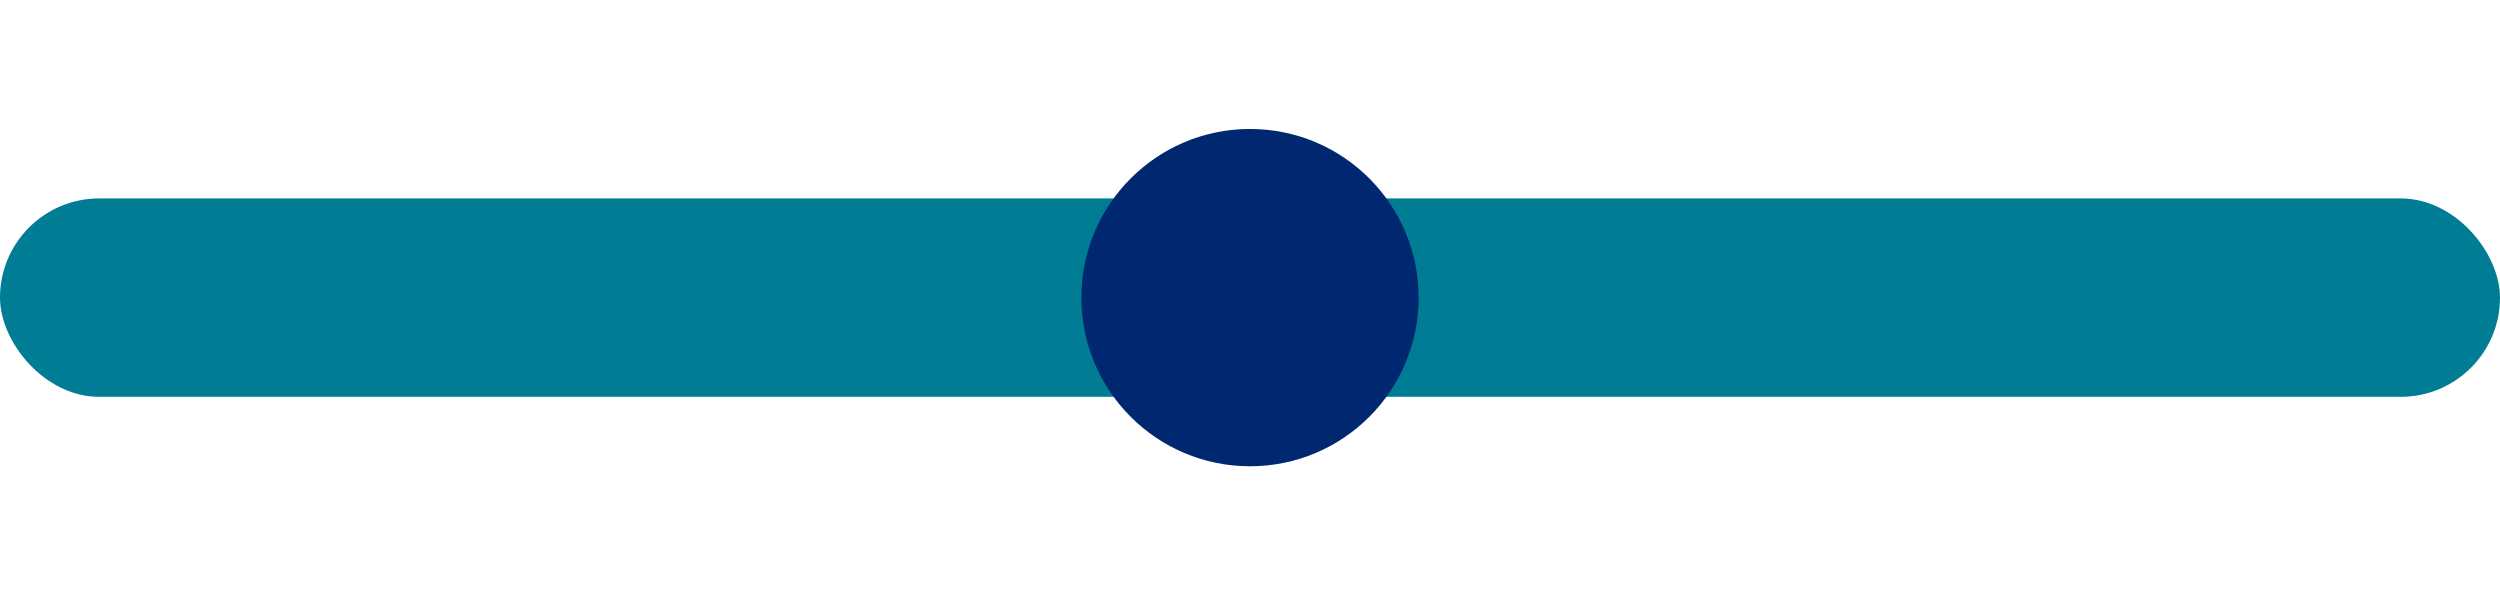
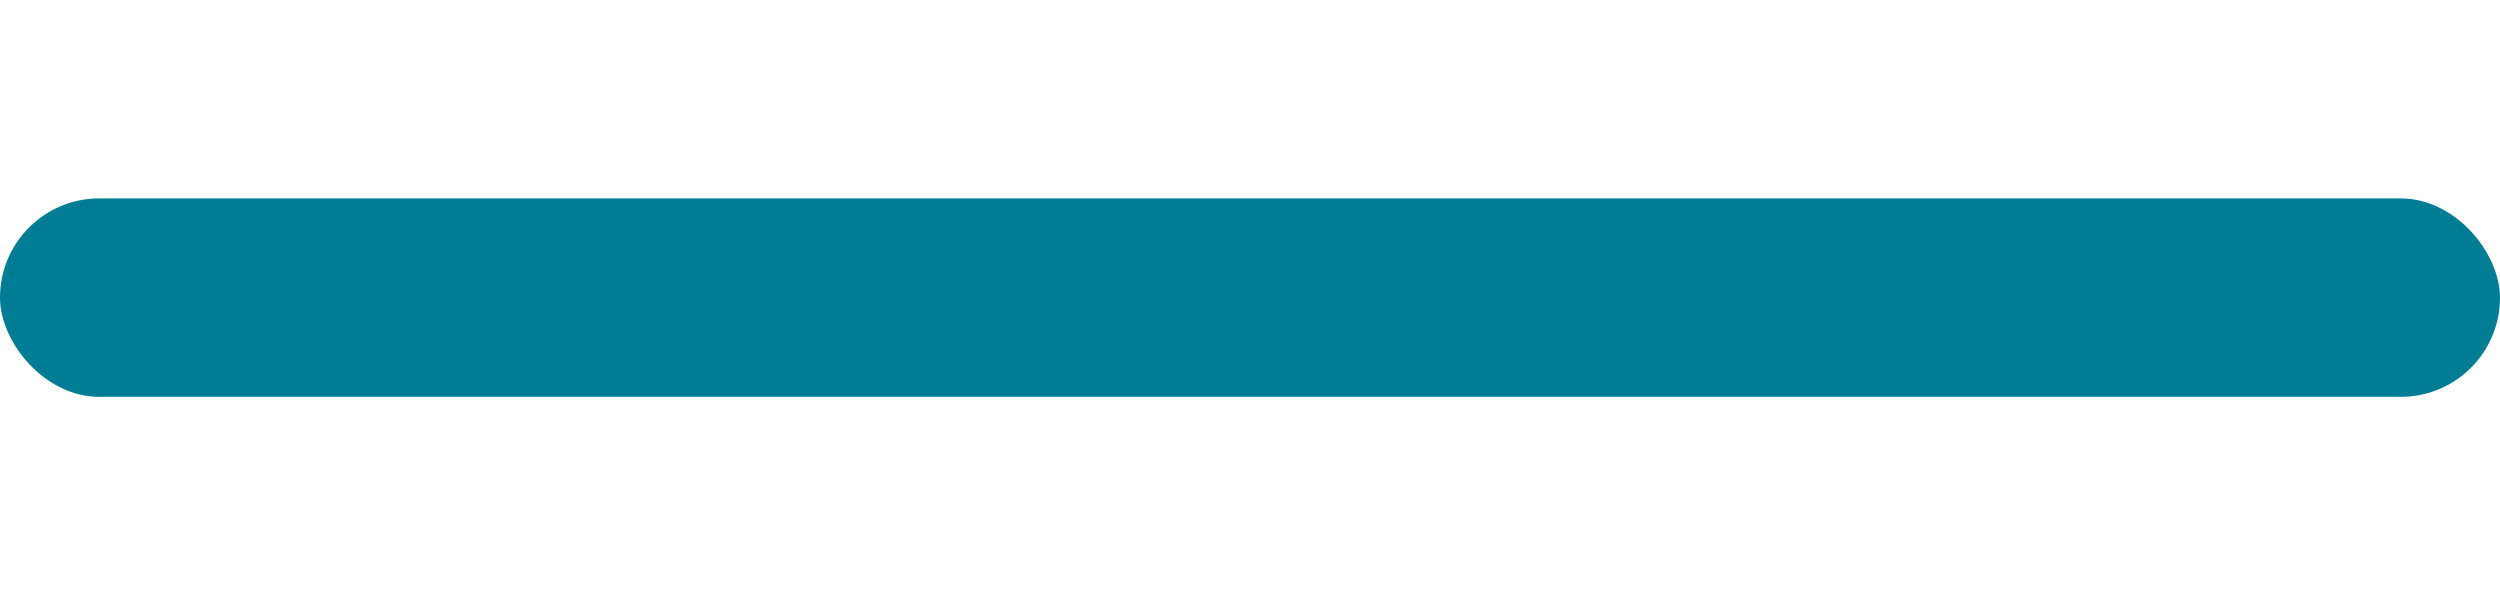
<svg xmlns="http://www.w3.org/2000/svg" id="_レイヤー_38" viewBox="0 0 126 30">
  <defs>
    <style>.cls-1{fill:#002870;}.cls-2{fill:#007d94;}</style>
  </defs>
  <rect class="cls-2" x="0" y="10" width="126" height="10" rx="5" ry="5" />
-   <circle class="cls-1" cx="63" cy="15" r="8.5" />
</svg>